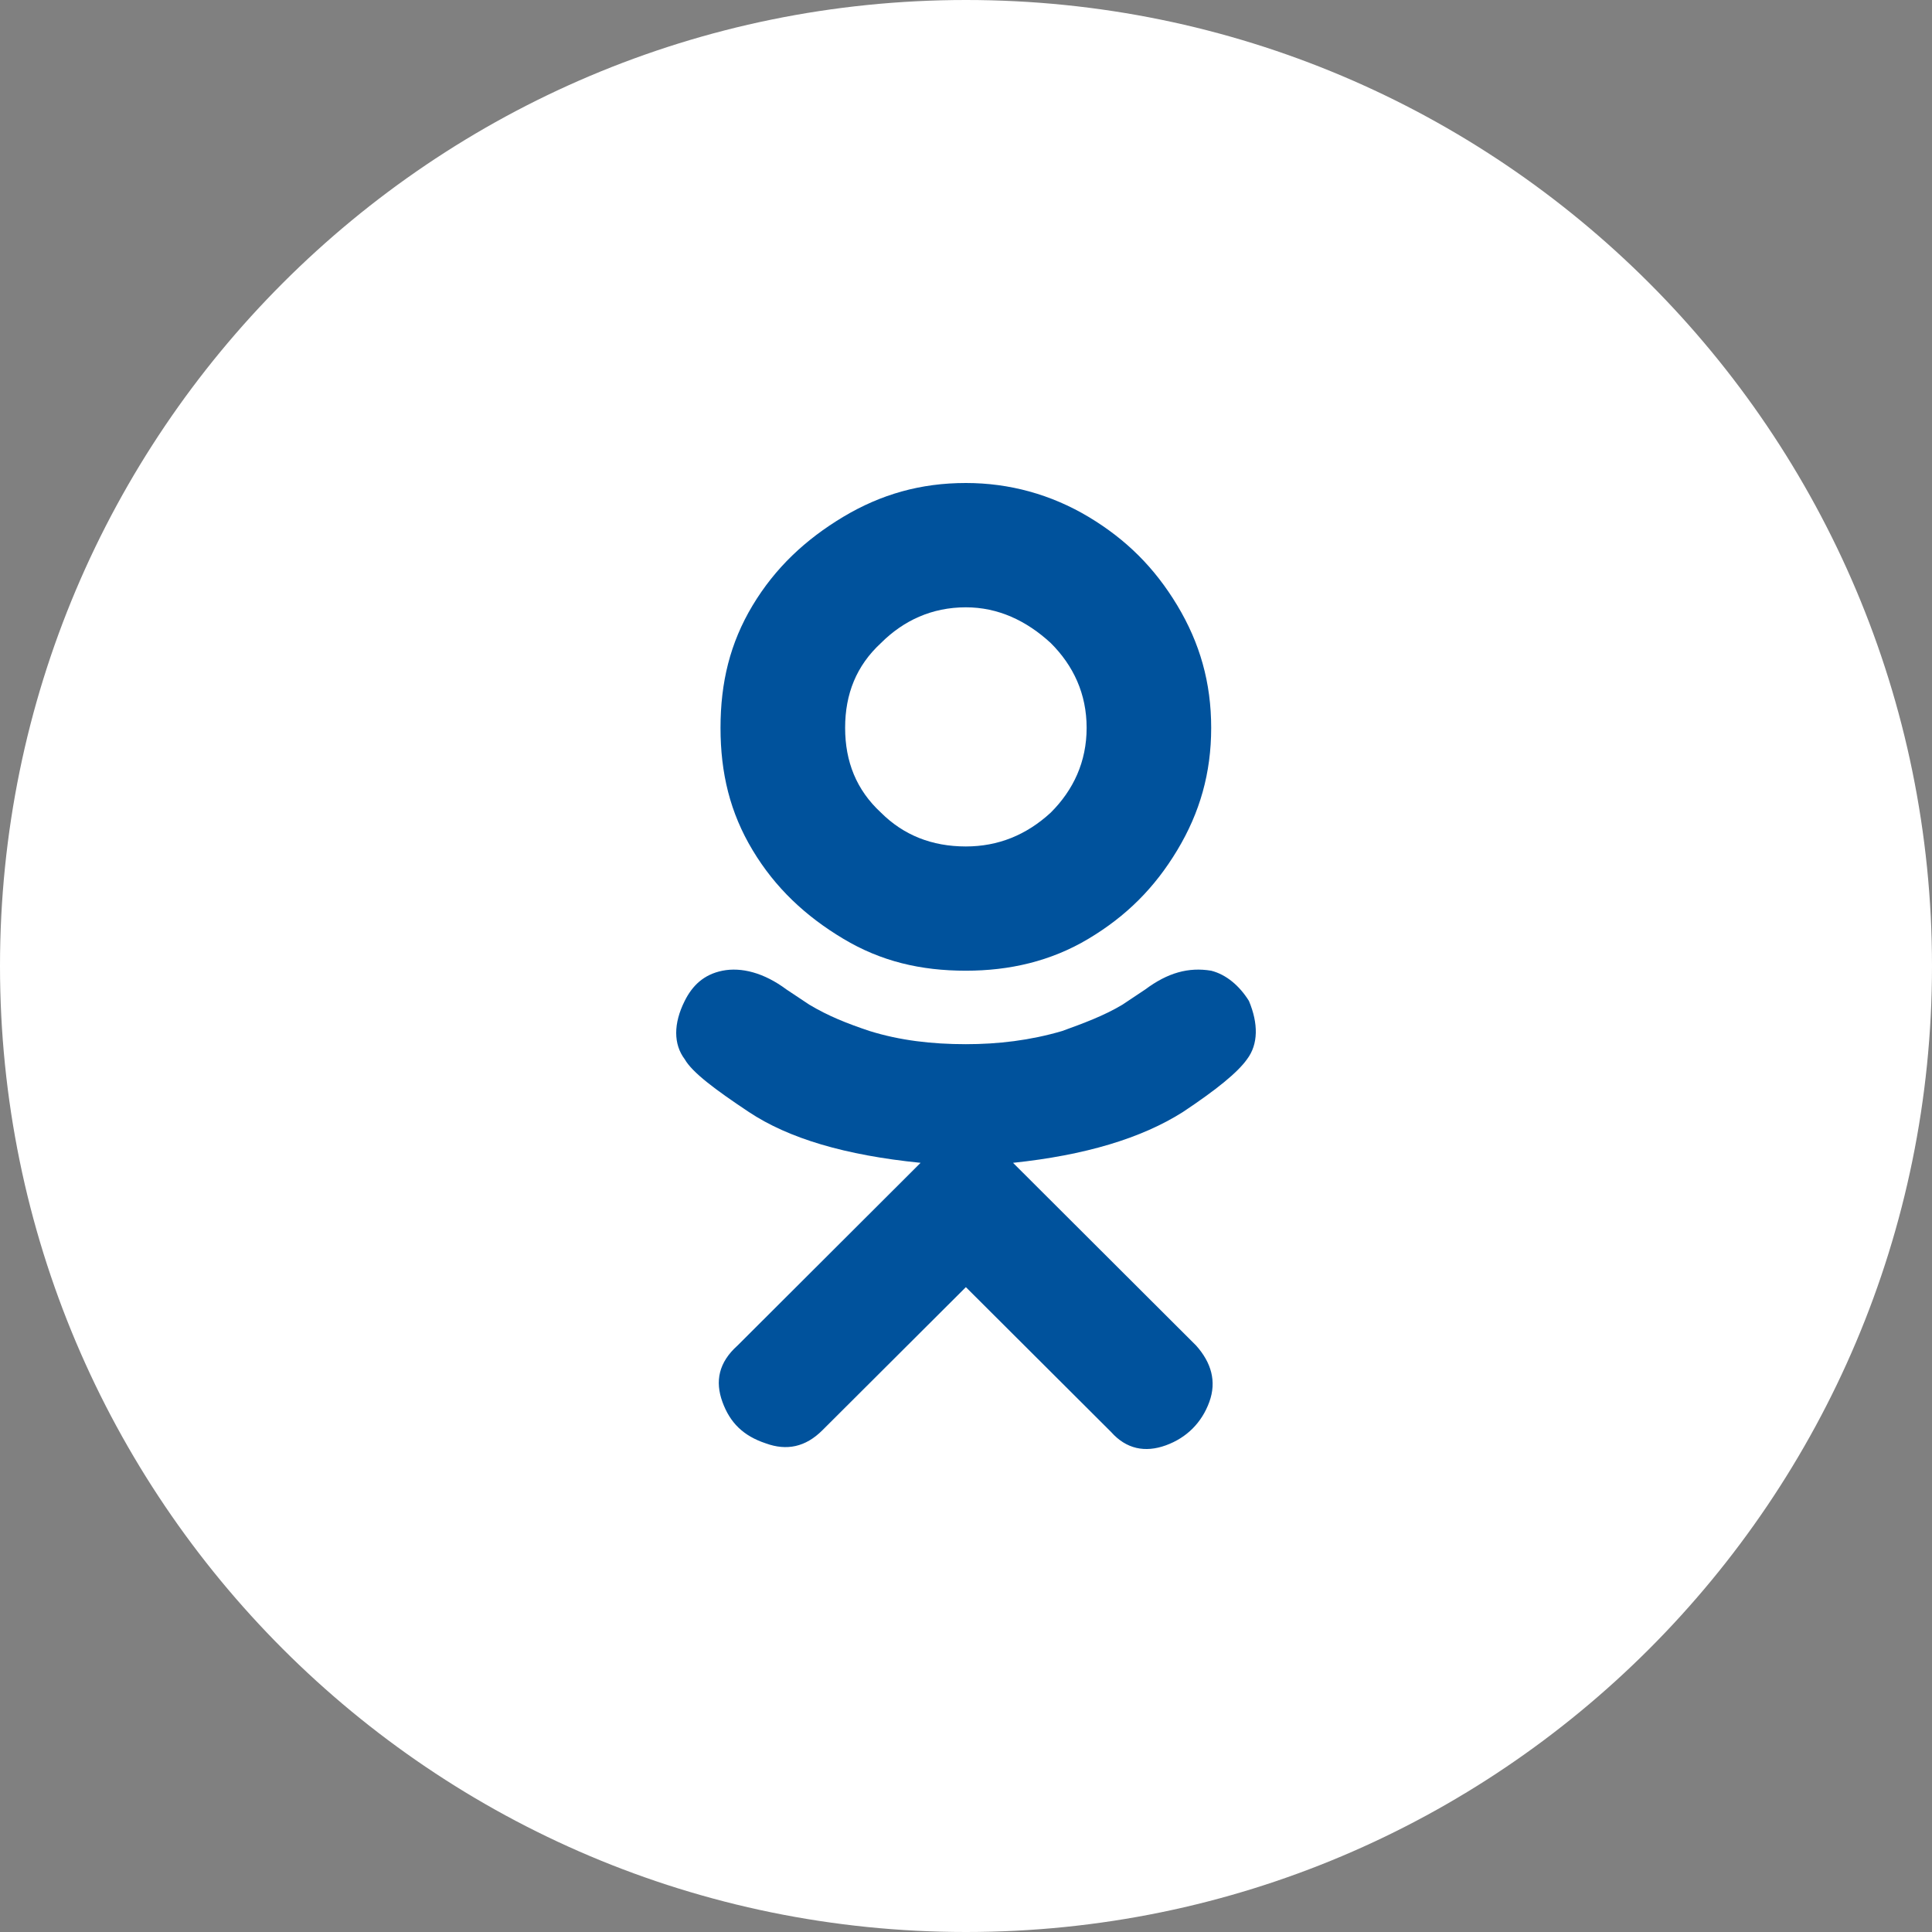
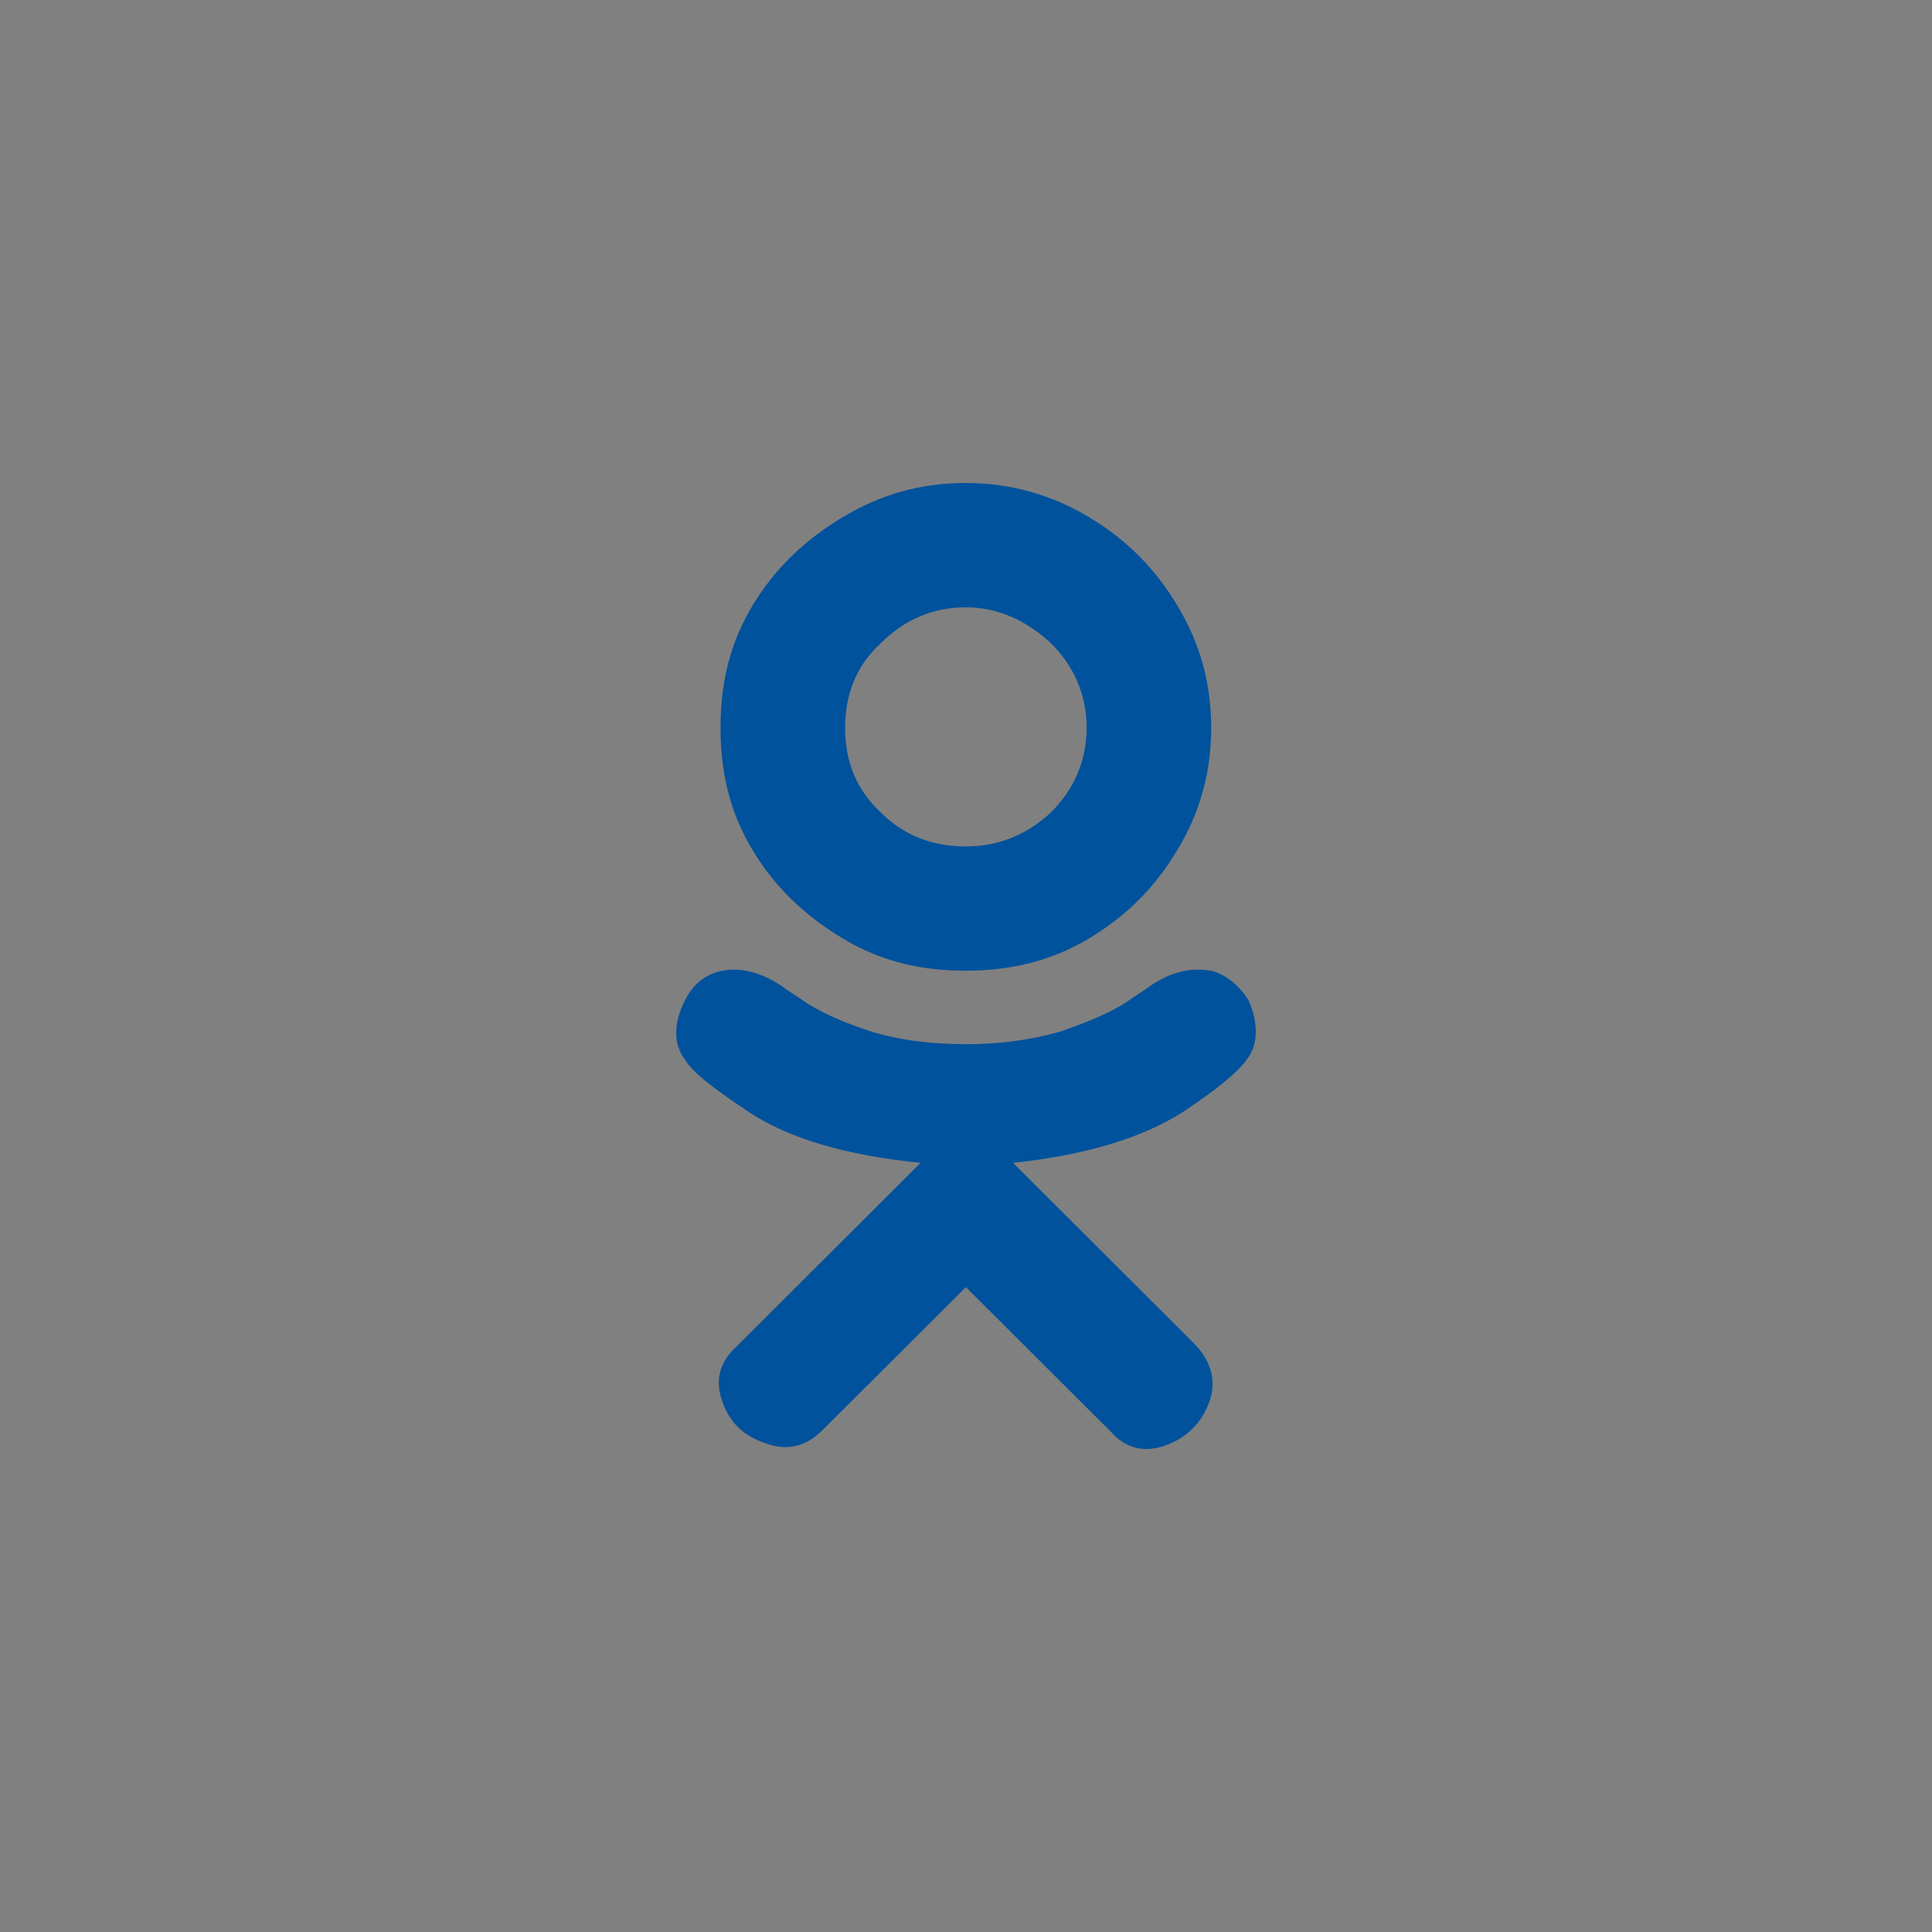
<svg xmlns="http://www.w3.org/2000/svg" width="32" height="32" viewBox="0 0 32 32" fill="none">
  <rect x="0" y="0" width="32" height="32" fill="#808080" stroke="none" />
-   <path d="M0 16C0 7.163 7.163 0 16 0C24.837 0 32 7.163 32 16C32 24.837 24.837 32 16 32C7.163 32 0 24.837 0 16Z" fill="white" />
  <path d="M19.593 18.418C20.155 18.044 20.499 17.763 20.655 17.544C20.843 17.295 20.843 16.952 20.686 16.578C20.53 16.328 20.311 16.141 20.061 16.078C19.686 16.016 19.342 16.11 18.967 16.39L18.592 16.64C18.28 16.827 17.936 16.952 17.592 17.077C17.061 17.233 16.529 17.295 15.998 17.295C15.435 17.295 14.904 17.233 14.404 17.077C14.029 16.952 13.716 16.827 13.404 16.64L13.028 16.39C12.653 16.11 12.278 16.016 11.966 16.078C11.653 16.141 11.466 16.328 11.341 16.578C11.153 16.952 11.153 17.295 11.341 17.544C11.466 17.763 11.841 18.044 12.403 18.418C13.06 18.855 13.998 19.135 15.248 19.26L12.216 22.286C11.903 22.566 11.841 22.878 11.966 23.221C12.091 23.564 12.31 23.783 12.685 23.907C13.028 24.032 13.341 23.97 13.622 23.689L15.998 21.319L18.405 23.72C18.655 24.001 18.967 24.064 19.311 23.939C19.655 23.814 19.905 23.564 20.03 23.221C20.155 22.878 20.061 22.566 19.811 22.286L16.779 19.26C17.967 19.135 18.905 18.855 19.593 18.418ZM11.934 12.055C11.934 12.803 12.091 13.459 12.466 14.082C12.841 14.706 13.341 15.174 13.966 15.548C14.591 15.923 15.248 16.078 15.998 16.078C16.717 16.078 17.404 15.923 18.03 15.548C18.655 15.174 19.124 14.706 19.499 14.082C19.874 13.459 20.061 12.803 20.061 12.055C20.061 11.306 19.874 10.651 19.499 10.027C19.124 9.404 18.655 8.936 18.03 8.561C17.404 8.187 16.717 8 15.998 8C15.248 8 14.591 8.187 13.966 8.561C13.341 8.936 12.841 9.404 12.466 10.027C12.091 10.651 11.934 11.306 11.934 12.055ZM13.998 12.055C13.998 11.493 14.185 11.026 14.591 10.651C14.966 10.277 15.435 10.059 15.998 10.059C16.529 10.059 16.998 10.277 17.404 10.651C17.78 11.026 17.998 11.493 17.998 12.055C17.998 12.616 17.78 13.084 17.404 13.459C16.998 13.833 16.529 14.02 15.998 14.02C15.435 14.02 14.966 13.833 14.591 13.459C14.185 13.084 13.998 12.616 13.998 12.055Z" fill="#00529C" />
</svg>